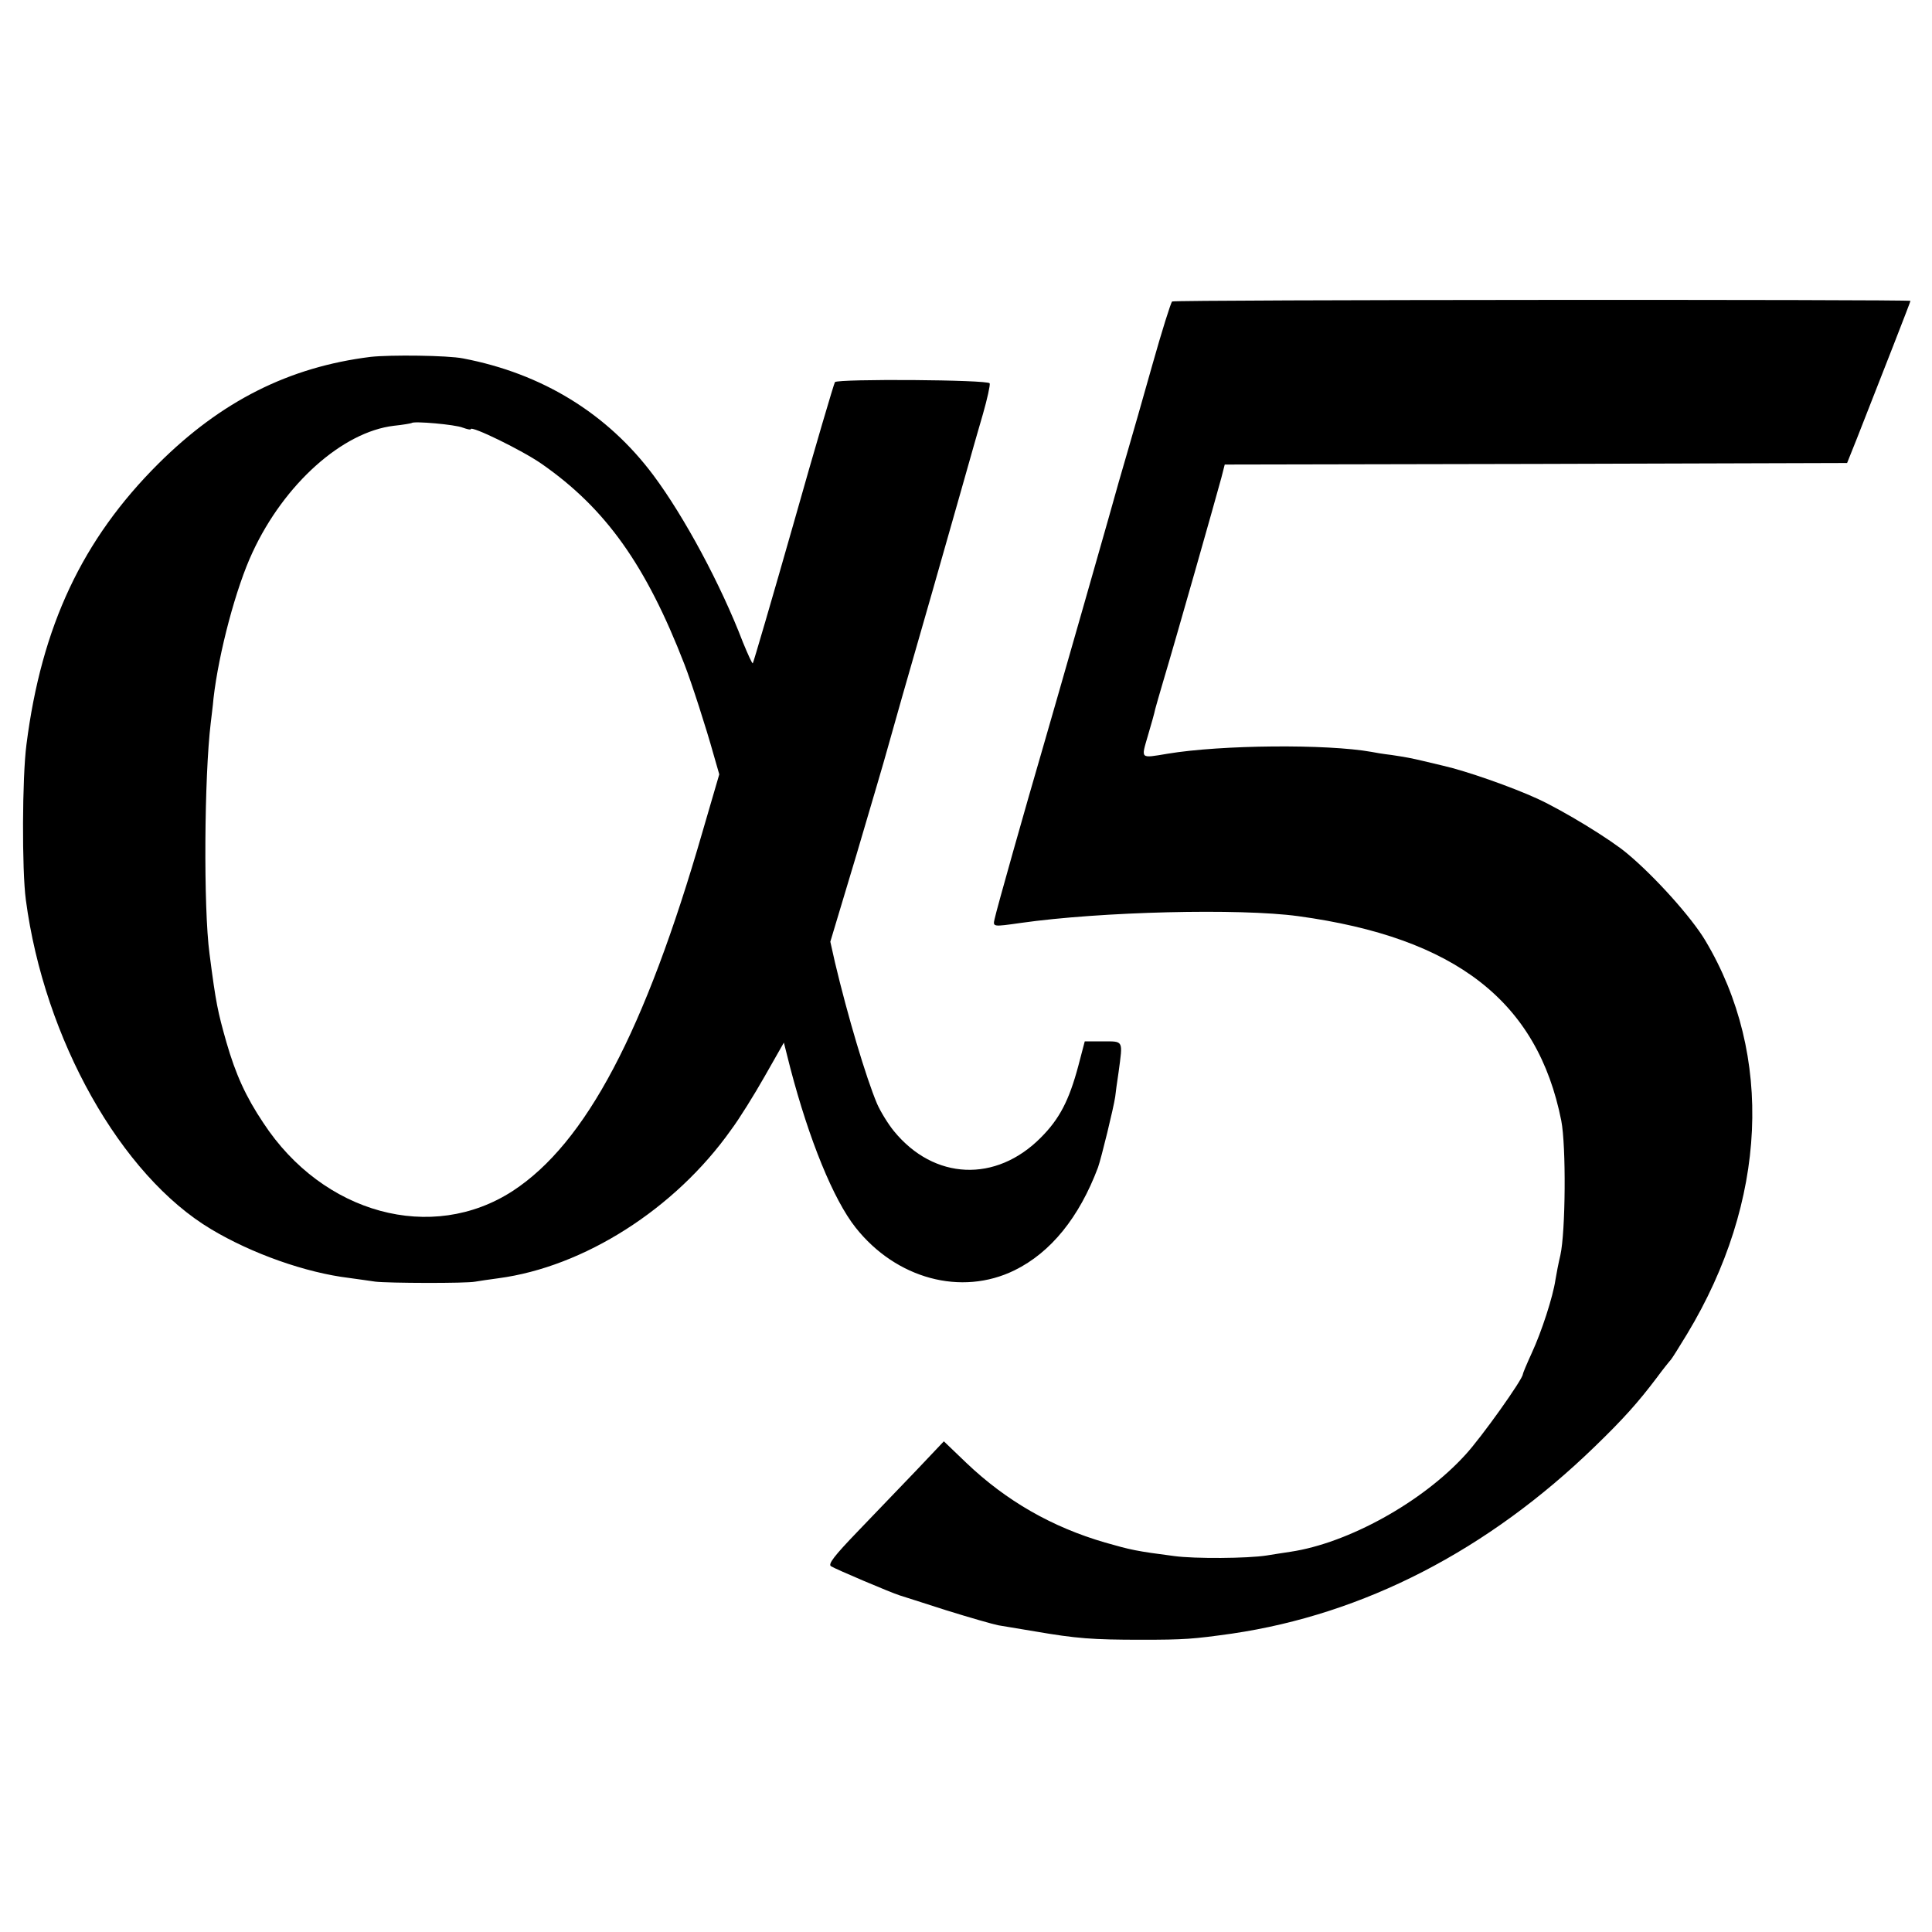
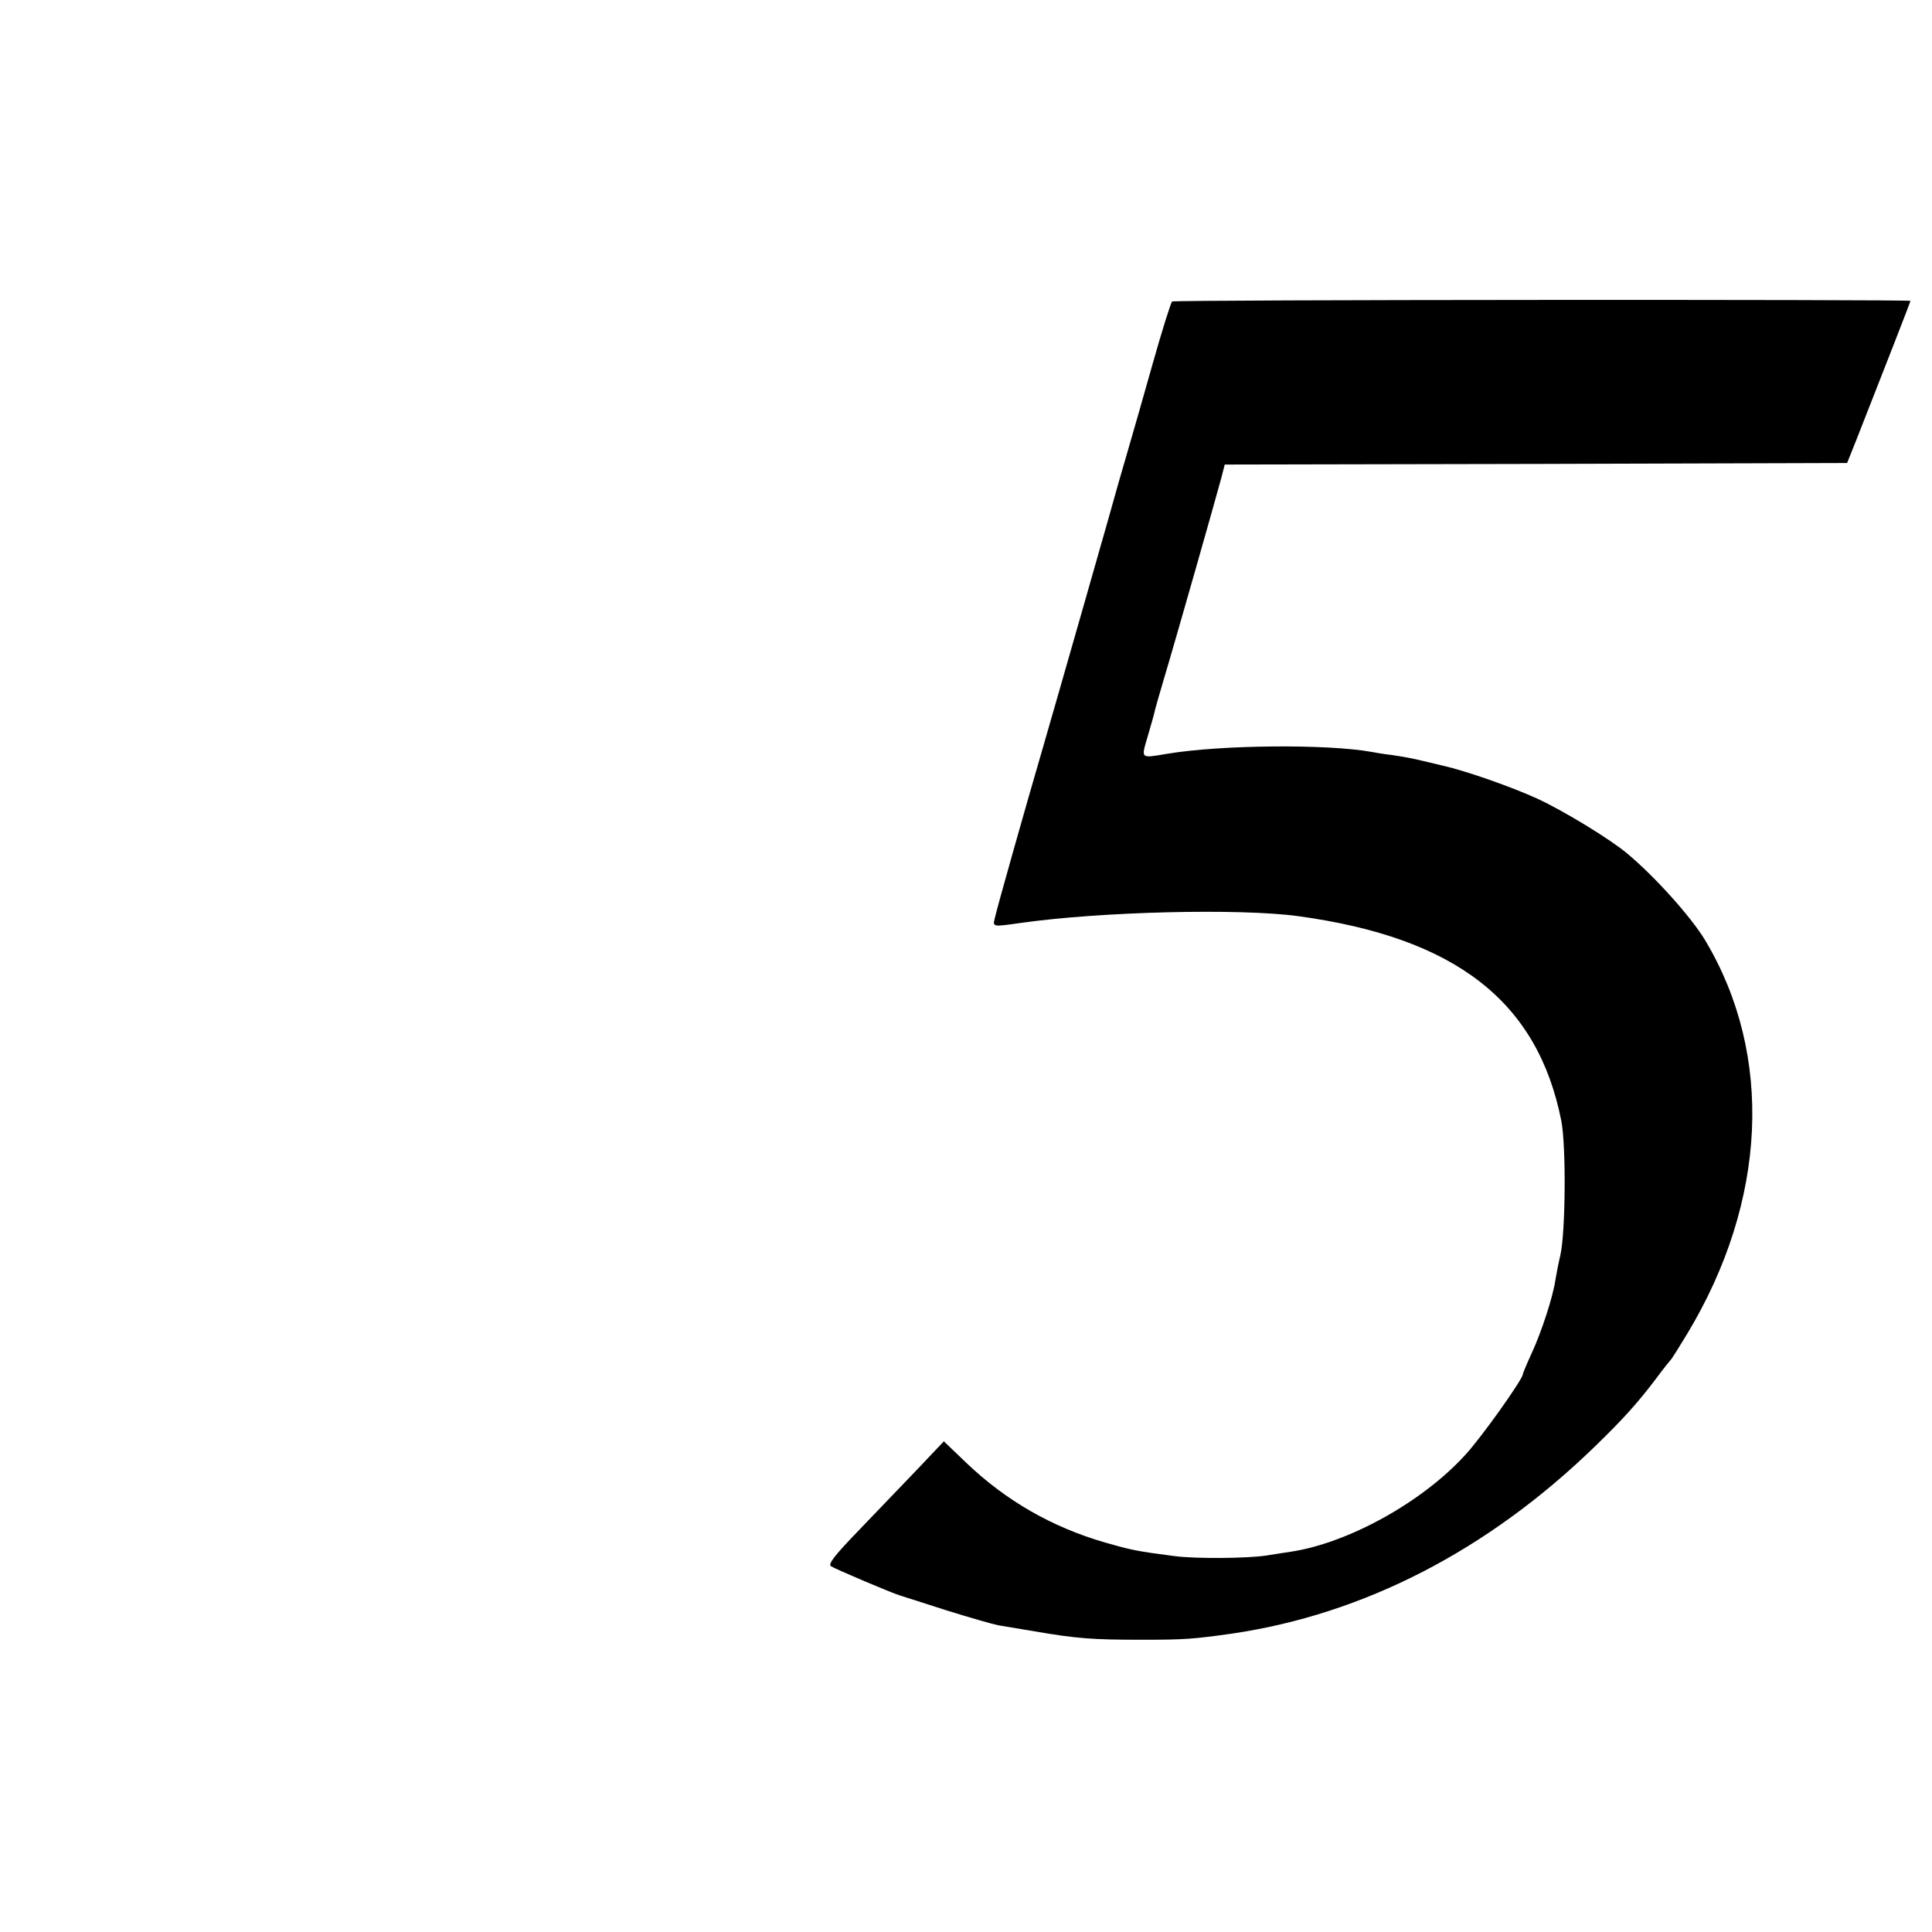
<svg xmlns="http://www.w3.org/2000/svg" version="1" width="837.333" height="837.333" viewBox="0 0 628 628">
  <path d="M381 98c-.4.3-3.3 9.5-6.4 20.5-3.1 11-6.7 23.6-8 28-1.3 4.4-2.6 8.9-2.9 10-.5 2.1-21.4 75.2-24.7 86.5-5.5 18.8-15 52.4-15.7 55.7-.6 2.6-.6 2.6 8.5 1.3 26.1-3.7 71.1-4.8 90.2-2.2 51.2 7 77.8 27.7 85.5 66.5 1.6 8.2 1.4 36.1-.3 43.7-.6 2.5-1.3 6.1-1.6 8-.8 5.5-4.5 16.9-7.7 23.8-1.6 3.5-2.9 6.6-2.9 6.9 0 1.6-13.5 20.6-18.7 26.2-14 15.4-38.1 28.7-56.8 31.5-2.2.3-5.7.9-7.7 1.2-6.3 1-23.5 1.1-30.1.2-12.4-1.6-14.1-2-22.5-4.4-17.2-5-32.1-13.5-45.1-25.9l-7.3-7-9 9.5c-5 5.2-13.6 14.2-19.1 19.9-7.5 7.8-9.6 10.5-8.6 11.2 1.6 1 19.5 8.6 22.4 9.5.6.2 7.3 2.3 15 4.8 7.7 2.4 15.4 4.6 17 4.9 1.7.3 7.1 1.2 12 2 13.4 2.3 18.6 2.7 34.5 2.7 14 0 16.7-.2 29.5-2 42.8-6.3 83.1-27 118-60.9 9.2-8.9 14-14.3 19.9-22.1 2.2-3 4.4-5.7 4.7-6 .3-.3 2.7-4.1 5.3-8.4 26-43.1 28.2-90.6 5.9-127.9-4.4-7.4-16.3-20.7-25.3-28.2-5.4-4.6-20.8-14-29.3-17.9-8.3-3.8-23.1-9-30.6-10.7-2.5-.6-5.4-1.3-6.3-1.5-4.2-1-5.9-1.3-10.5-2-2.6-.3-5.6-.8-6.5-1-14.5-2.6-48.9-2.3-66.3.6-9 1.5-8.6 1.8-6.4-5.8 1.1-3.7 2.2-7.6 2.4-8.7.3-1.1 1.4-5 2.5-8.7 4.4-14.7 16.8-58.4 19-66.5l1.1-4.3 101.1-.2 101.2-.3 3.2-8c8.5-21.6 17.4-44.4 17.4-44.7 0-.5-239.1-.4-240 .2z" />
-   <path d="M120.5 116c-26.6 3.3-48.6 14.4-69 34.7-24.7 24.6-38 52.8-42.9 91.3-1.4 10.6-1.5 40.8-.2 50.5 6 45.3 30.9 89.6 60.3 107.1 13.2 7.9 30.7 14.1 44.8 15.8 2.8.4 6.6.9 8.5 1.2 4.1.5 29.6.6 32.5 0 1.1-.2 4.5-.7 7.5-1.1 27.8-3.7 57.4-22.5 75.6-48.2 2.7-3.6 7.6-11.5 11-17.5l6.2-10.9 2.1 8.3c6.1 23.3 14 42.7 21.2 51.8 13.2 16.7 34.4 22.4 51.7 13.9 11.8-5.8 21-17.2 27.1-33.4 1.1-3.1 5.1-19.5 5.6-23 .1-1.1.6-4.7 1.1-8 1.4-10.5 1.7-10-5.1-10h-5.9l-2.1 8c-3 11.2-6.1 17.2-12.2 23.3-14.6 14.7-34.7 13.8-47.7-2.1-1.9-2.3-4.4-6.4-5.5-8.9-3.6-8.5-9.6-28.7-13.7-46l-1.5-6.7 8.5-28.3c4.6-15.6 9.1-30.8 9.9-33.8.8-3 7.4-26.2 14.7-51.5 7.2-25.3 13.3-46.7 13.5-47.5.2-.8 1.6-5.5 3-10.4s2.4-9.4 2.2-10c-.5-1.2-49.1-1.5-50.3-.4-.3.4-6.4 21-13.4 45.8-7.1 24.9-13.1 45.4-13.3 45.6-.2.2-1.6-2.9-3.2-6.8-7.2-18.8-19.1-40.9-29.1-54.3-15-20.1-36.2-33.1-61.9-38-5-1-23.6-1.2-30-.5zm29.9 23c1.4.5 2.6.8 2.6.5 0-1.3 16.8 6.9 23.1 11.3 20.8 14.5 33.9 32.9 46.4 65.2 2.3 5.9 7.1 20.8 9.4 29.1l1.9 6.6-5.4 18.5c-18.8 65.2-38 101.4-61.7 116.9-26.3 17.1-61.7 7.5-81.1-22.1-5.7-8.5-9-15.8-12-26.2-2.8-9.9-3.4-12.5-5.5-28.8-2-15-1.7-57.7.4-75 .2-1.9.7-5.5.9-8 1.7-14.8 7.3-36 12.7-47.5 10.3-22.2 29.2-39.1 45.9-41.1 3-.3 5.7-.8 5.8-.9.7-.7 14.2.5 16.6 1.5z" />
</svg>